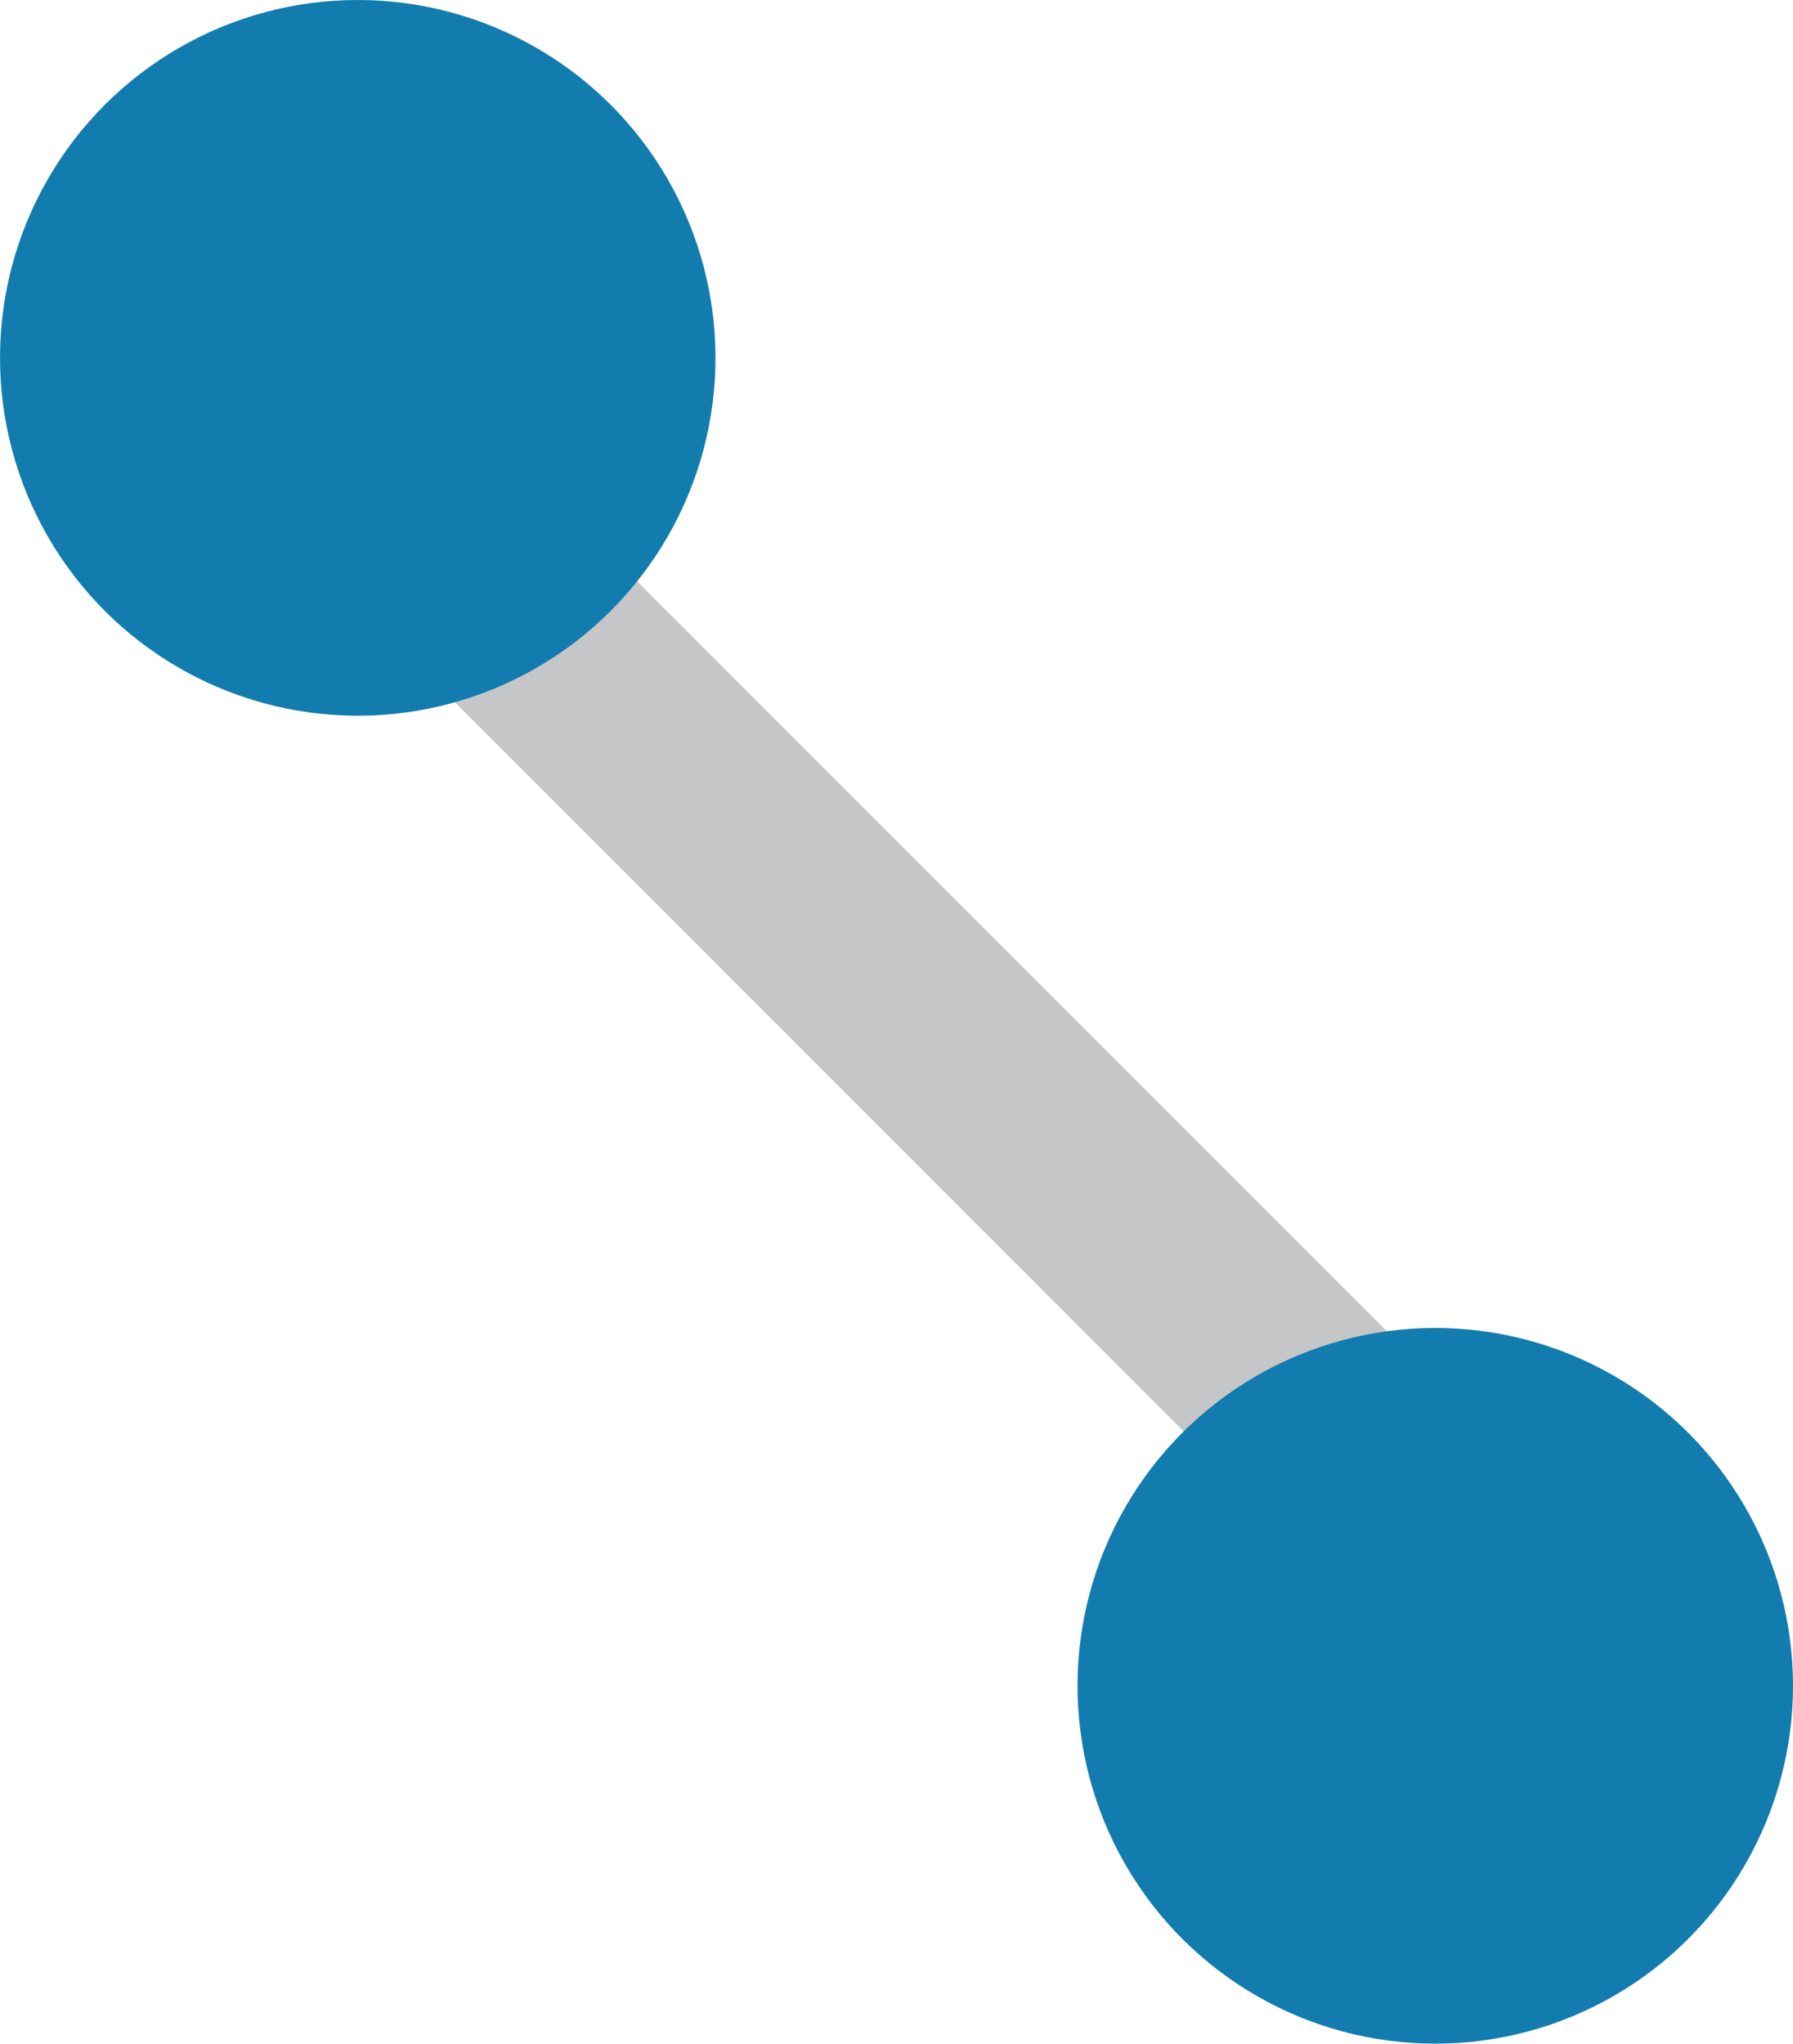
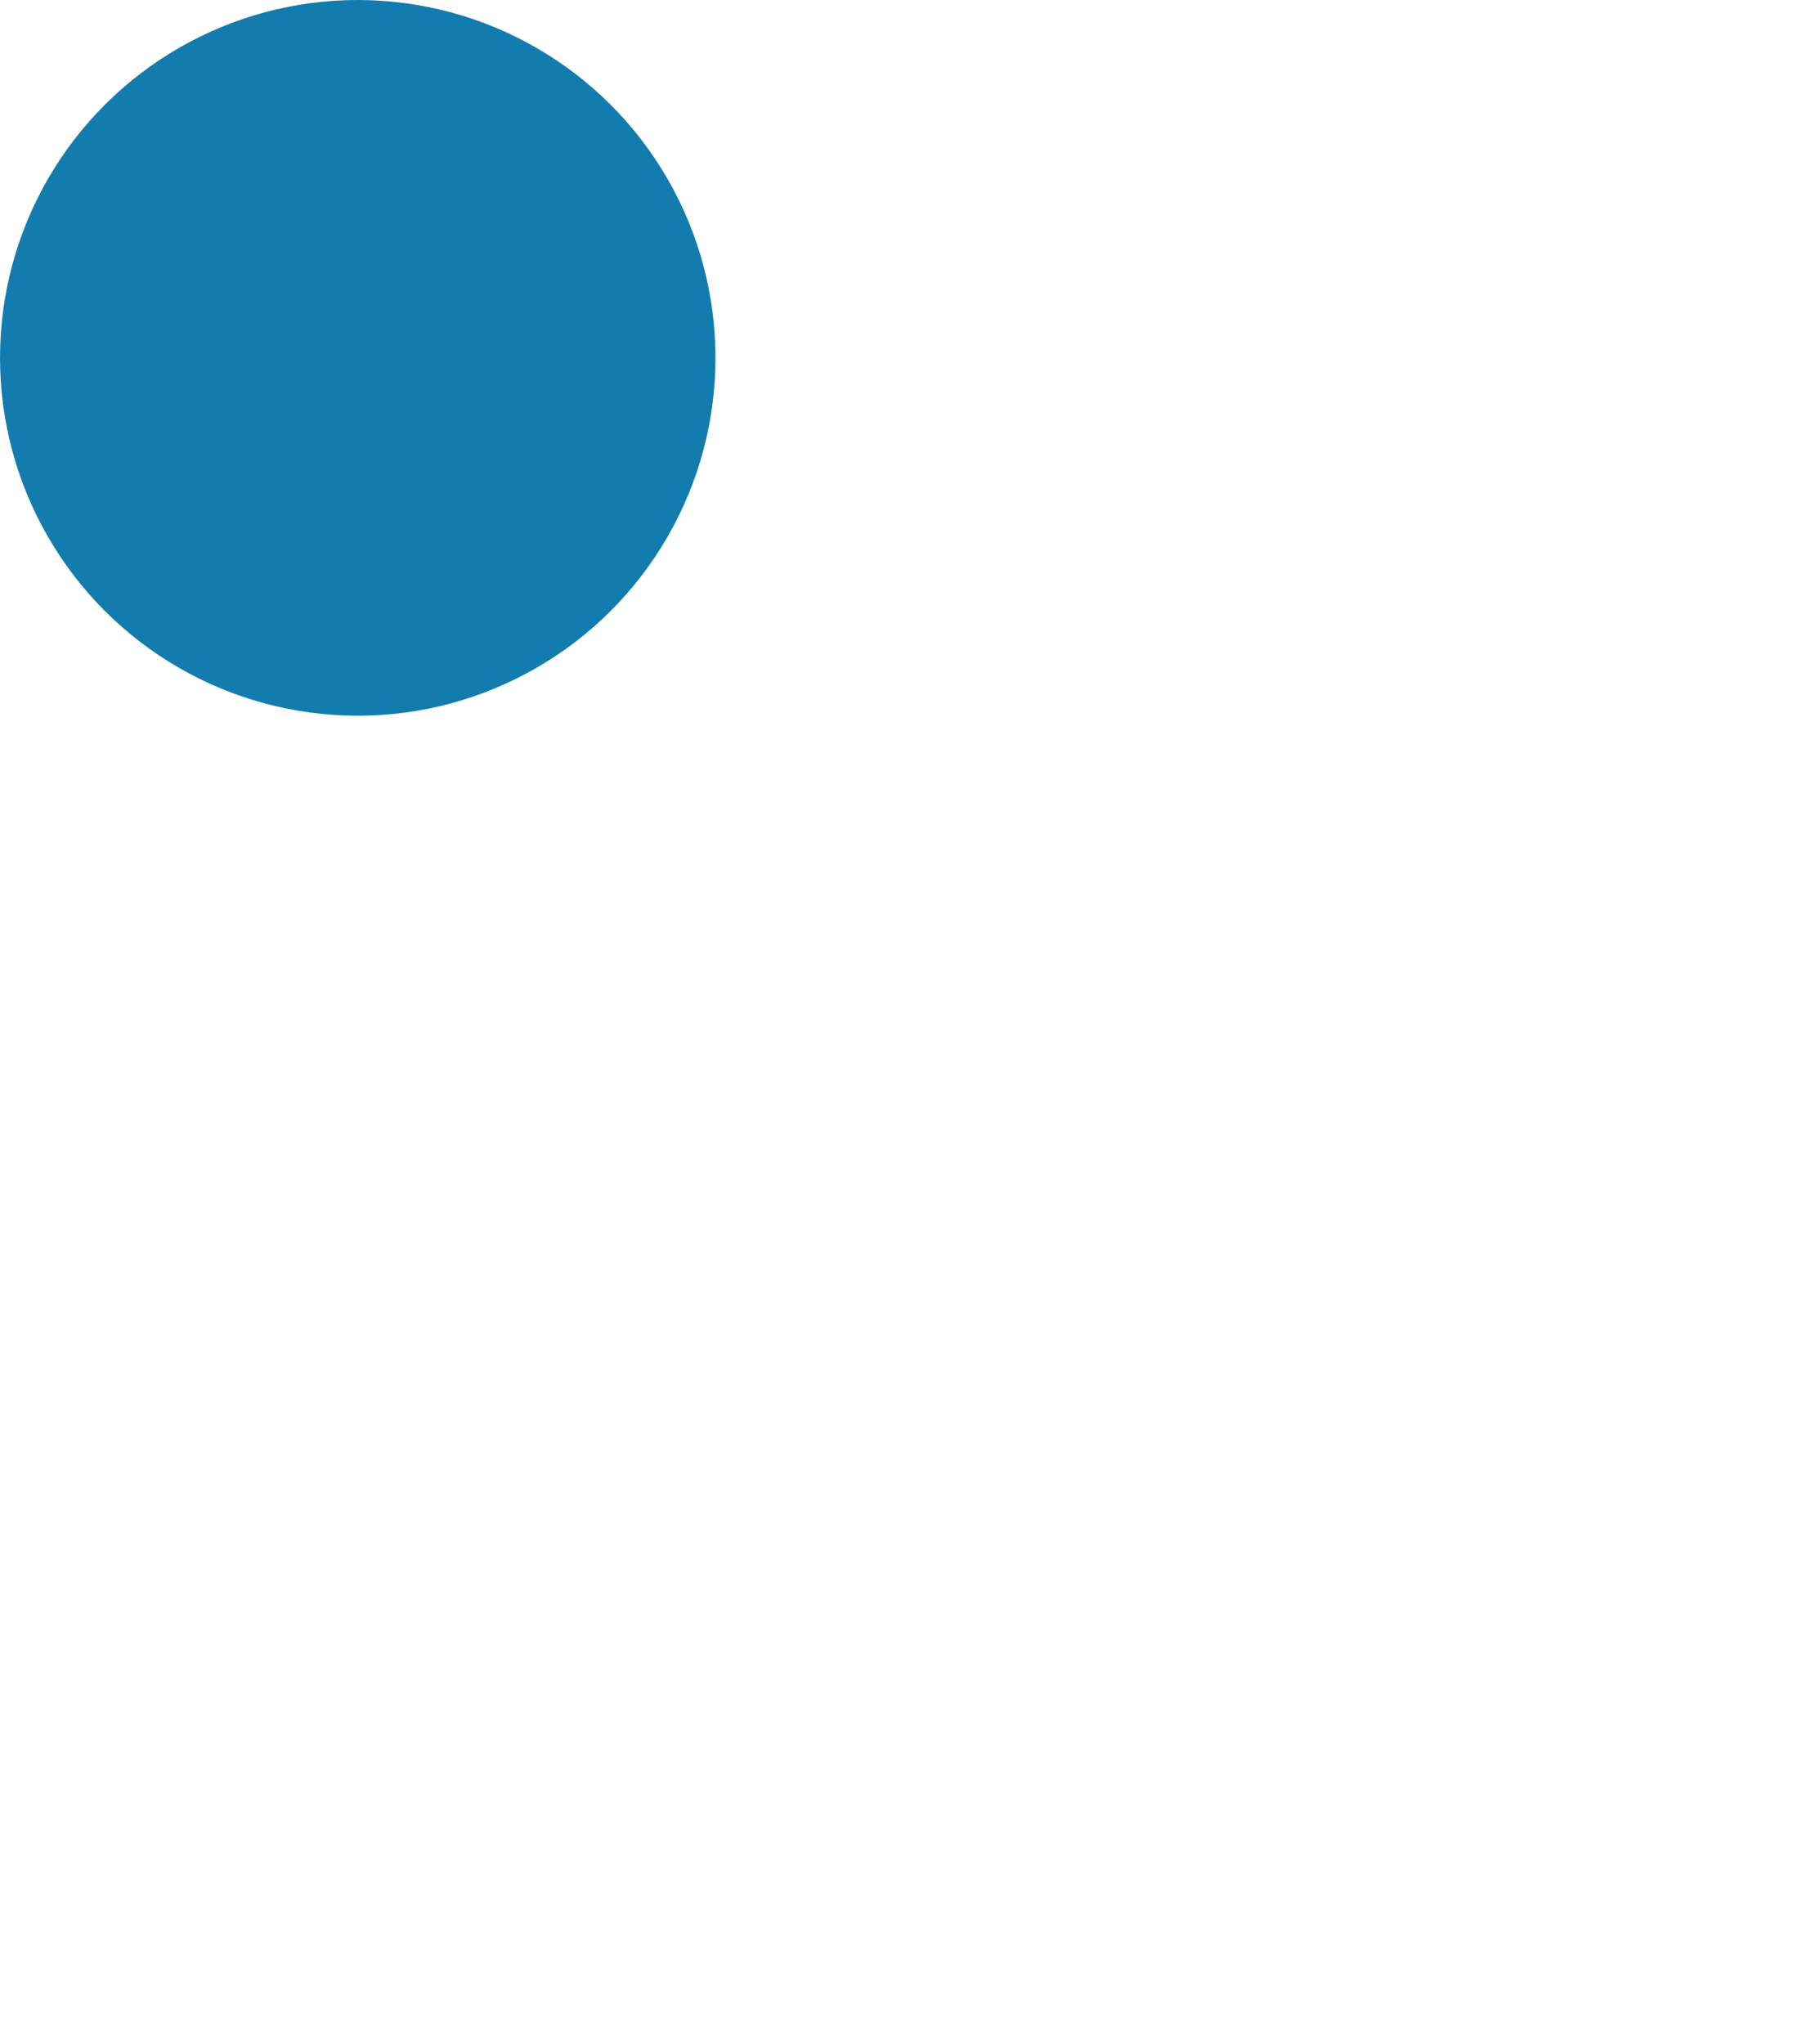
<svg xmlns="http://www.w3.org/2000/svg" width="141" height="160.659" viewBox="0 0 141 160.659">
  <g id="Grupo_2610" data-name="Grupo 2610" transform="translate(-1739.031 -2744)">
-     <rect id="Retângulo_493" data-name="Retângulo 493" width="16.856" height="133.163" transform="translate(1863.784 2864.349) rotate(135)" fill="#c5c6c8" />
-     <circle id="Elipse_33" data-name="Elipse 33" cx="28.132" cy="28.132" r="28.132" transform="translate(1880.031 2848.394) rotate(90)" fill="#137caf" />
    <circle id="Elipse_34" data-name="Elipse 34" cx="28.132" cy="28.132" r="28.132" transform="translate(1795.296 2744) rotate(90)" fill="#137caf" />
  </g>
</svg>